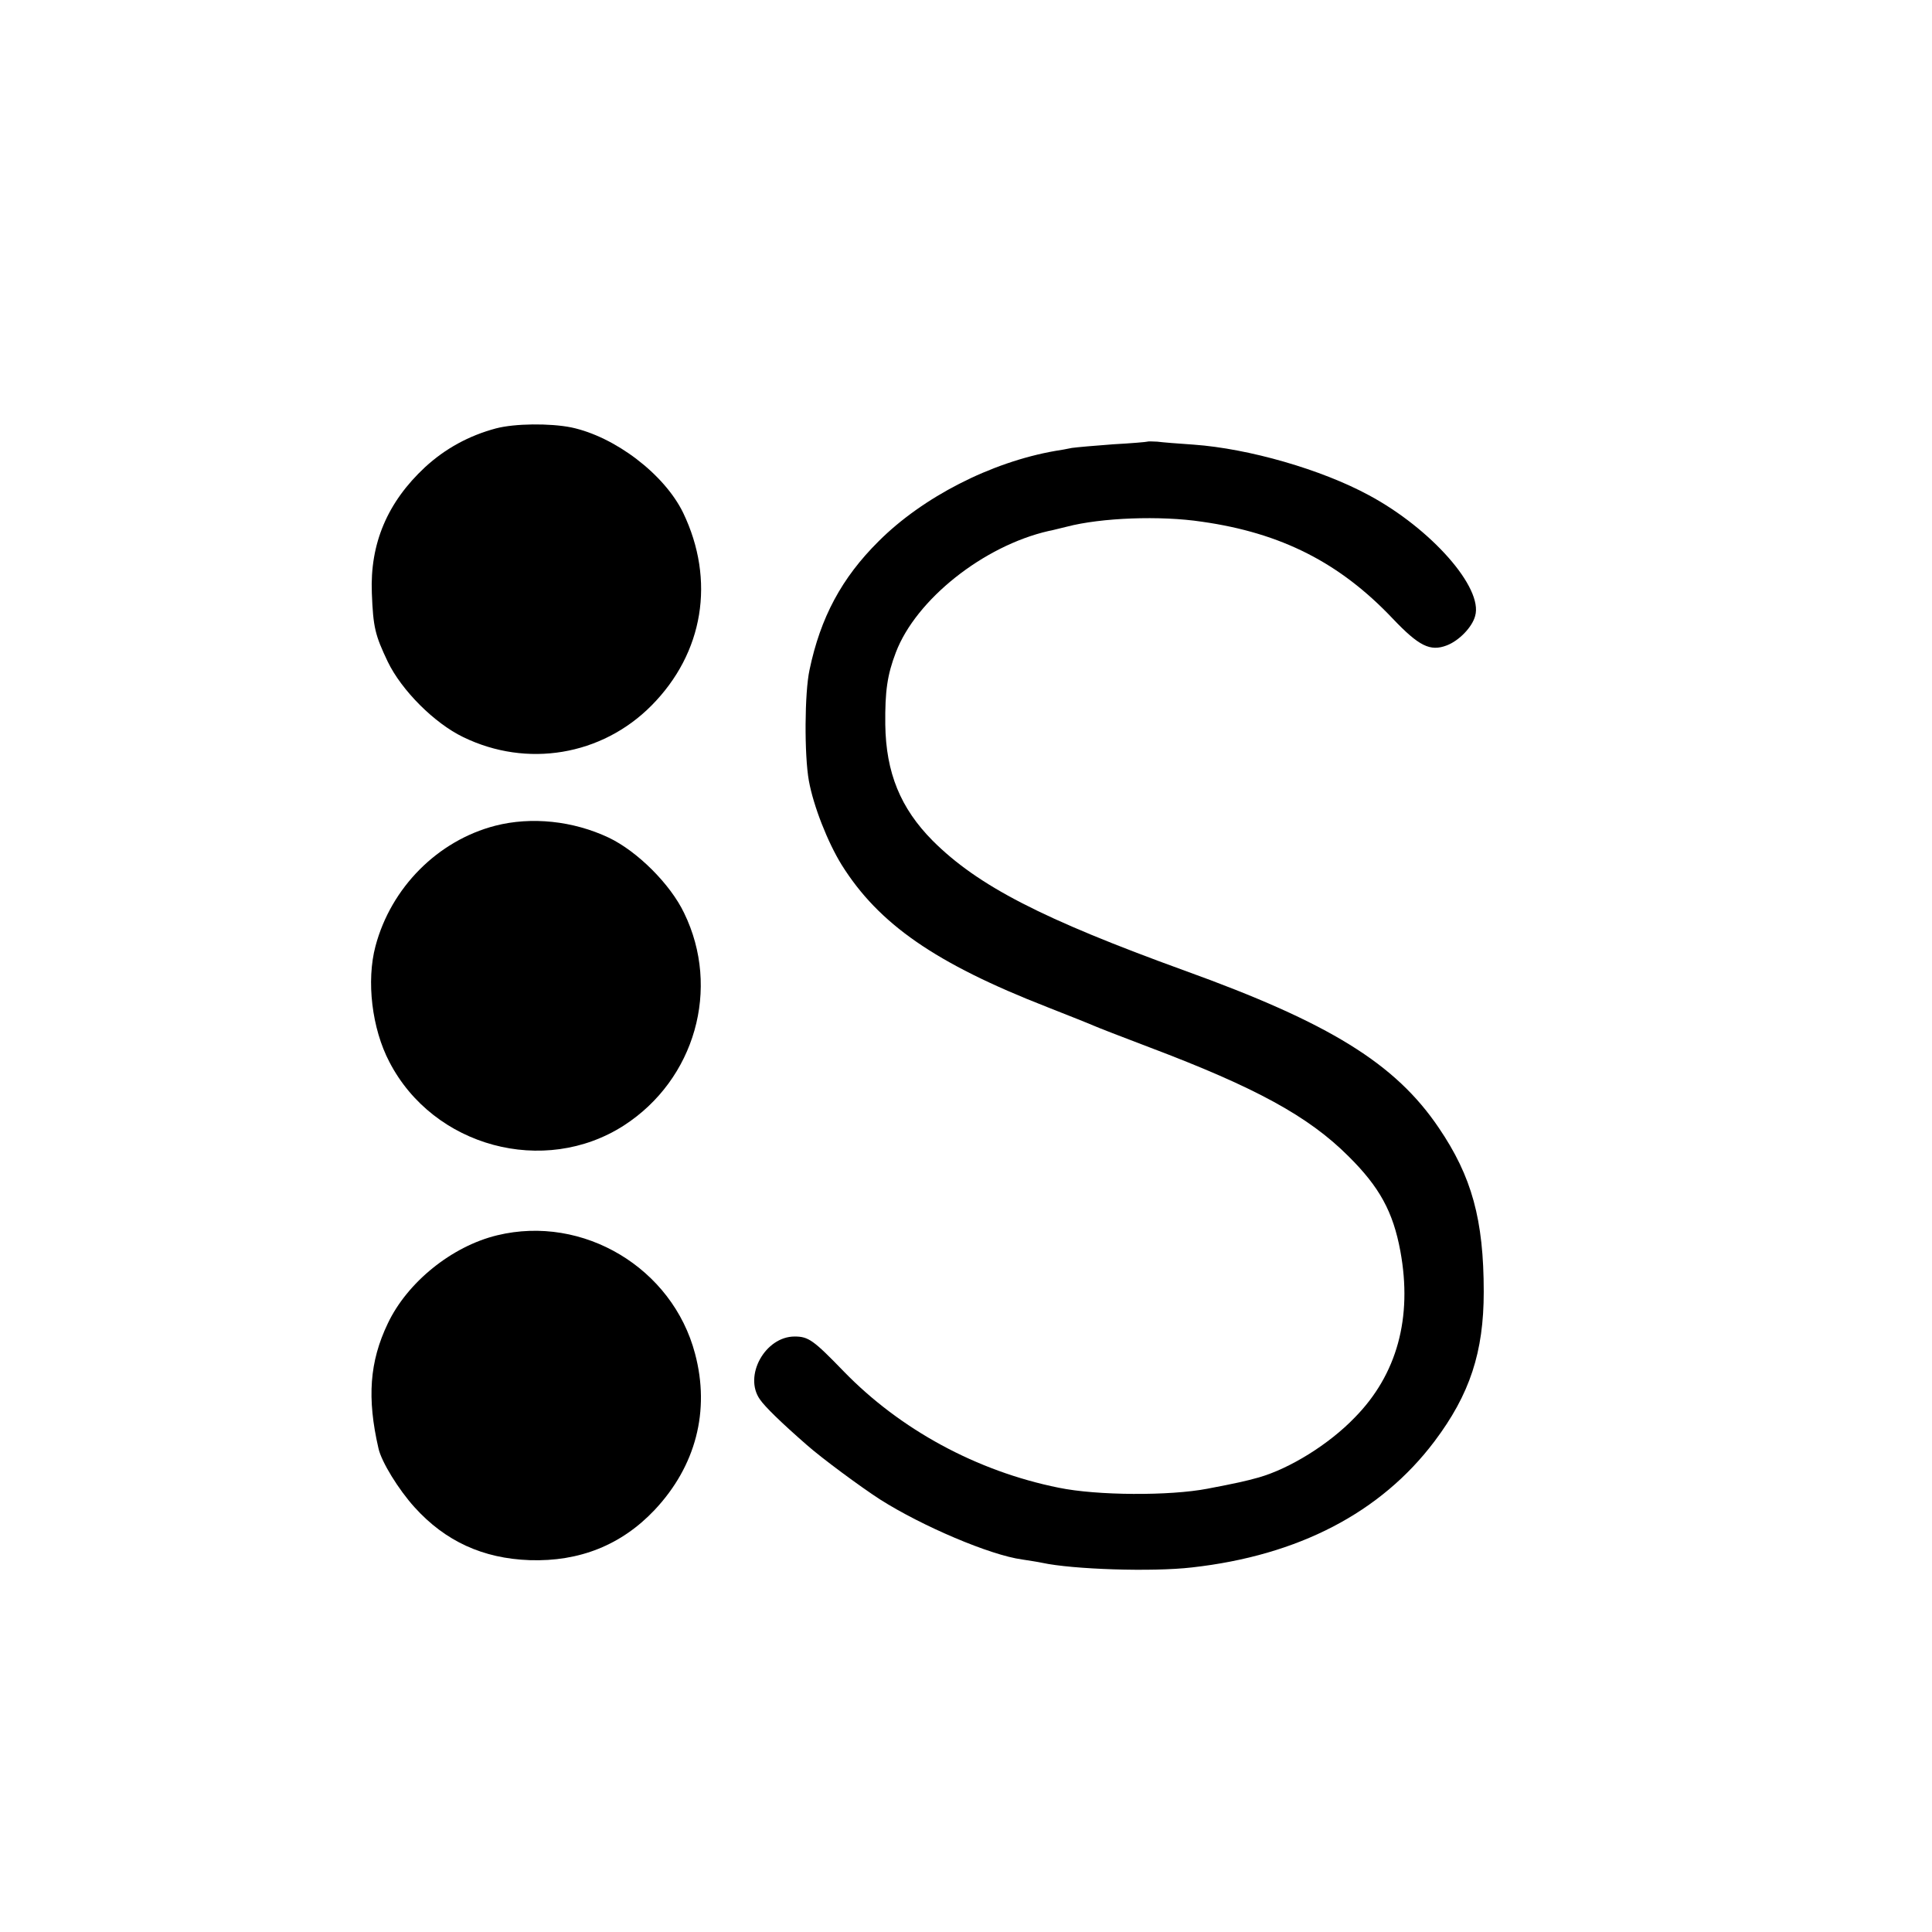
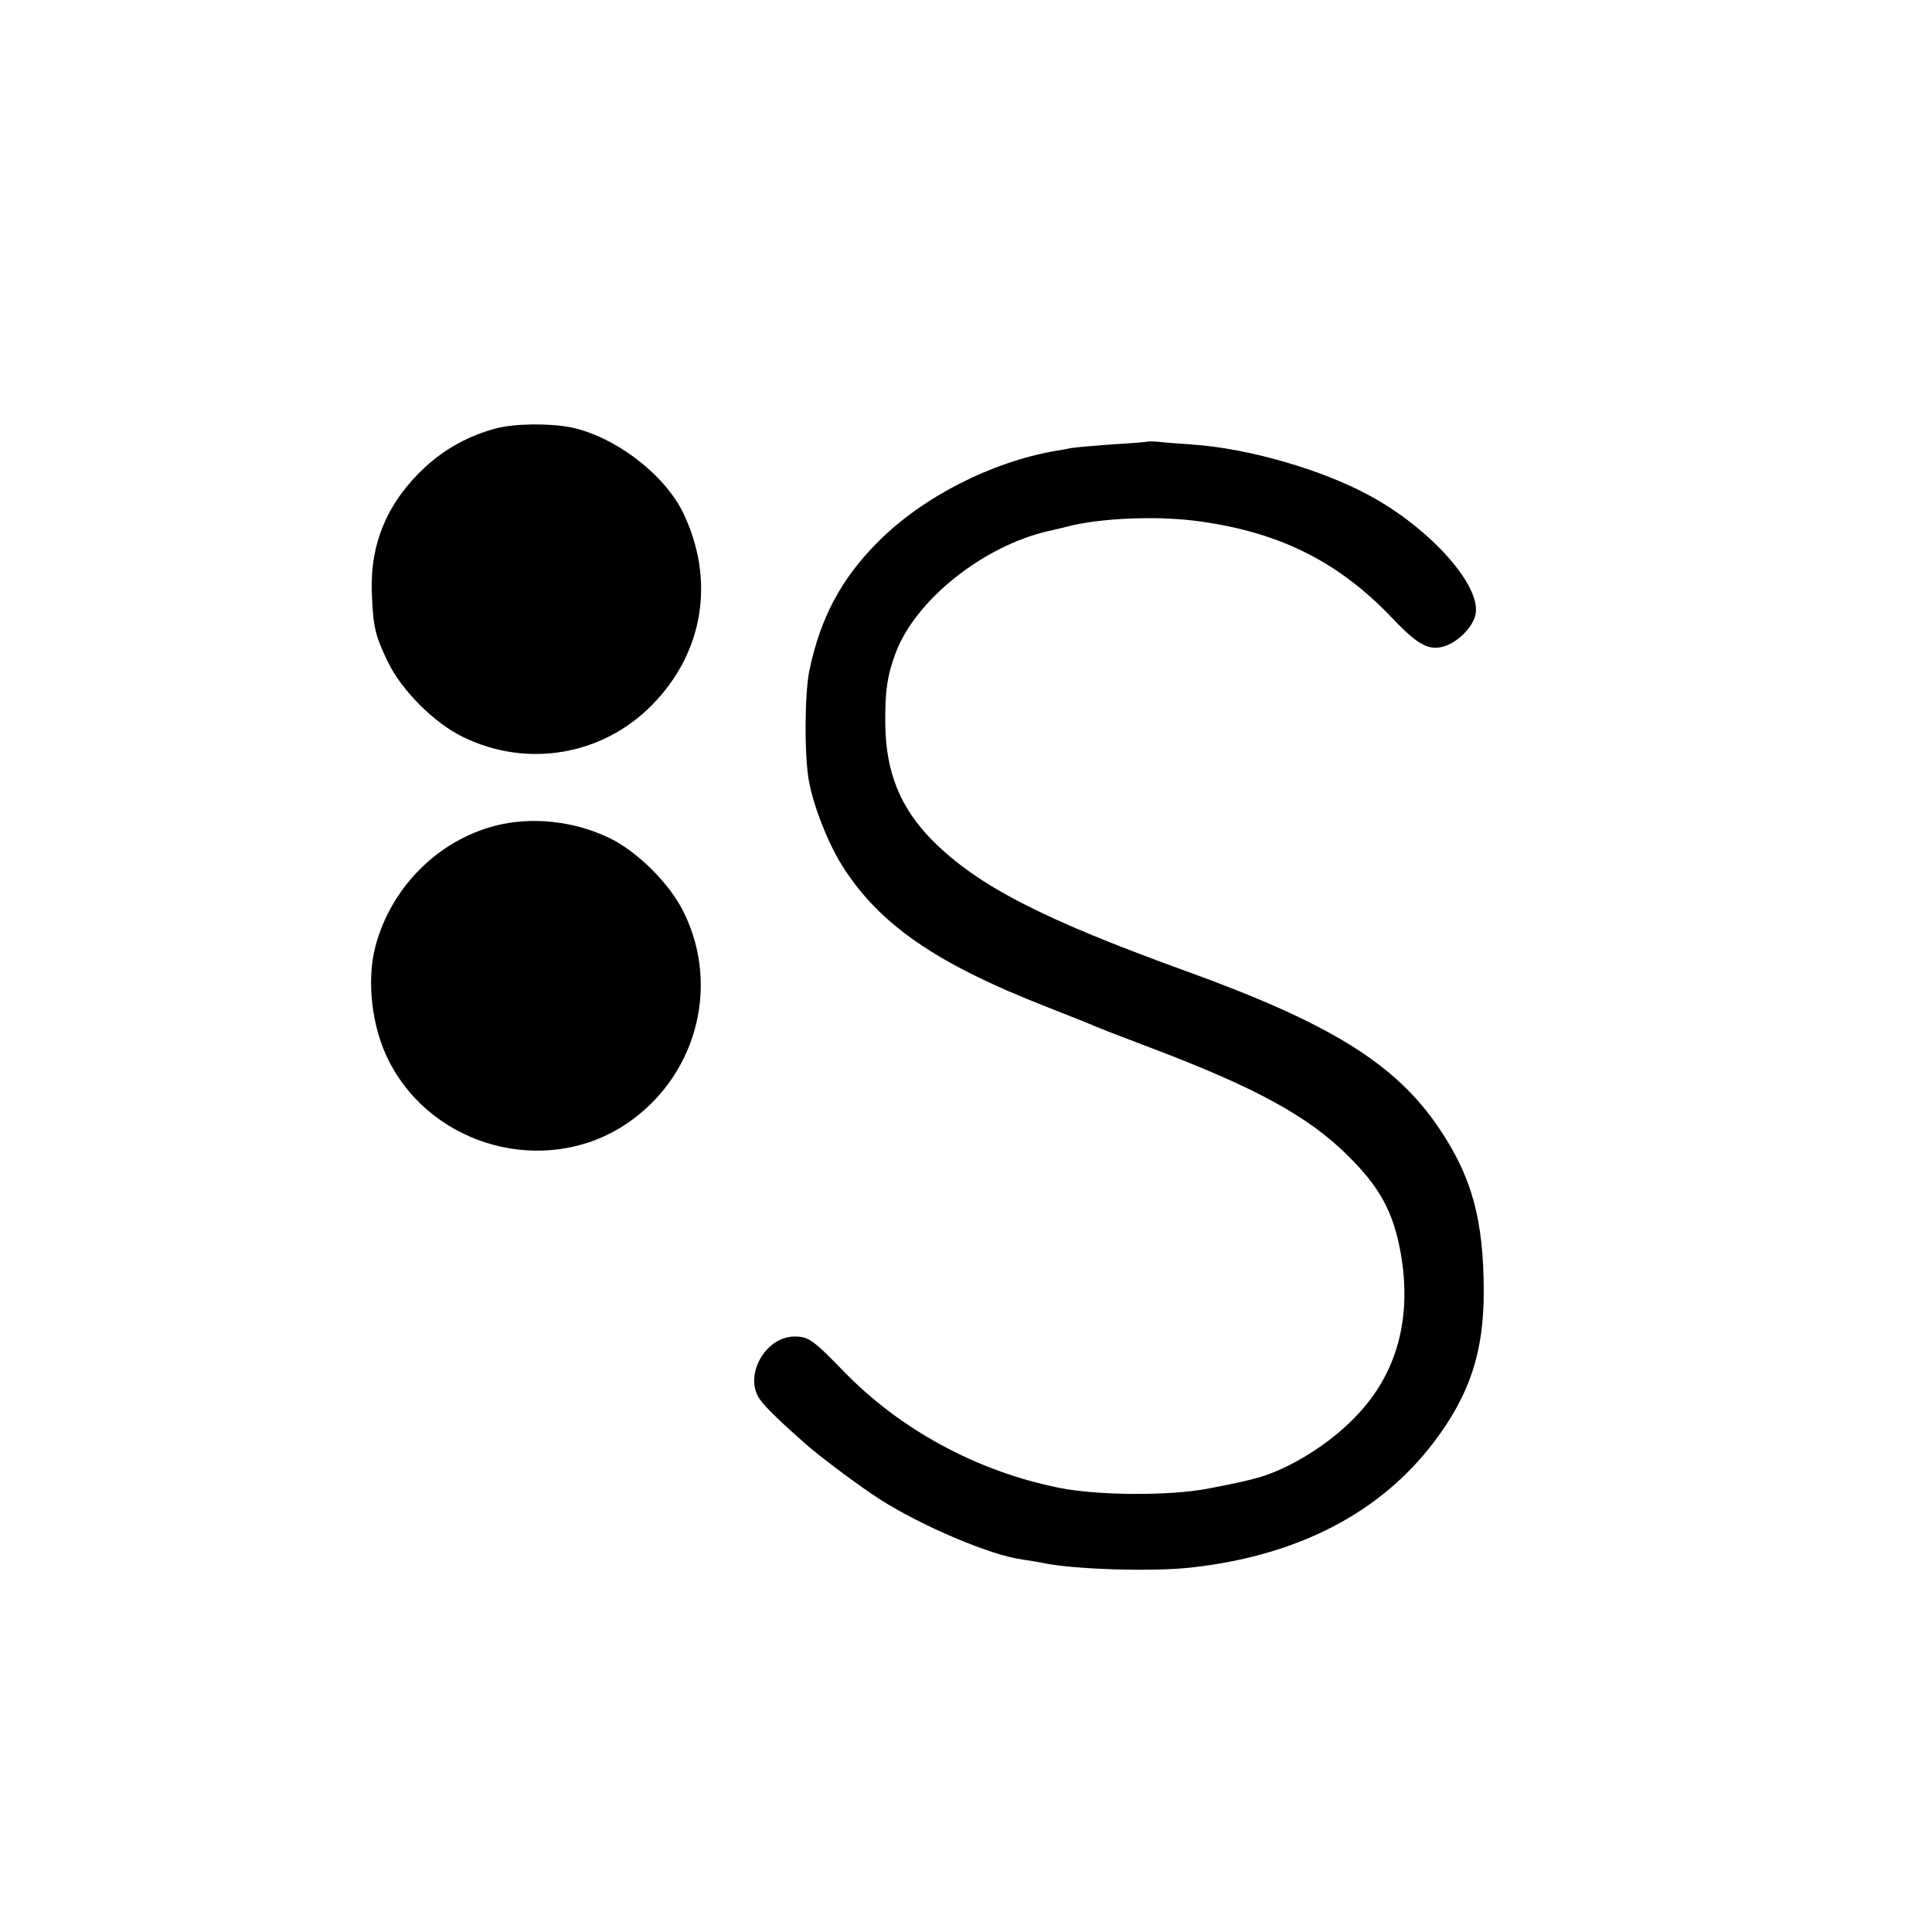
<svg xmlns="http://www.w3.org/2000/svg" version="1.0" width="584pt" height="584pt" viewBox="0 0 584 584" preserveAspectRatio="xMidYMid meet">
  <g transform="translate(0,584) scale(0.1,-0.1)" fill="#000000" stroke="none">
    <path d="M1499 4545 c-82 -22 -153 -61 -214 -117 -114 -106 -167 -231 -161 -381 4 -104 10 -127 48 -207 42 -87 141 -186 228 -228 193 -94 419 -56 569 95 158 159 194 379 96 583 -57 117 -206 230 -338 258 -65 13 -171 12 -228 -3z" />
    <path d="M3468 4505 c-2 -1 -48 -5 -103 -8 -55 -4 -111 -9 -125 -11 -14 -3 -36 -7 -50 -9 -195 -34 -401 -140 -534 -273 -112 -111 -176 -231 -209 -389 -15 -69 -16 -257 -2 -335 14 -77 57 -186 99 -254 112 -179 283 -298 621 -430 66 -26 129 -51 140 -56 11 -5 88 -35 170 -66 320 -121 480 -208 601 -329 94 -93 135 -168 157 -287 37 -201 -10 -373 -138 -503 -78 -81 -196 -154 -290 -181 -39 -11 -71 -18 -155 -34 -114 -22 -334 -21 -450 3 -248 50 -479 176 -649 351 -92 95 -107 106 -149 106 -89 0 -155 -119 -105 -190 15 -22 63 -69 142 -138 44 -39 163 -127 222 -165 126 -80 332 -168 429 -181 19 -3 46 -7 60 -10 92 -20 333 -28 453 -14 322 36 571 166 733 381 107 142 149 270 149 452 0 218 -36 349 -136 496 -131 194 -330 317 -768 475 -430 156 -625 256 -762 393 -97 98 -141 205 -143 351 -1 101 6 150 32 218 61 160 265 322 462 367 8 1 33 8 55 13 103 27 282 34 408 15 240 -34 417 -124 577 -293 79 -83 113 -100 163 -81 37 14 77 55 86 89 25 85 -133 264 -321 365 -144 78 -363 141 -530 153 -46 3 -95 7 -110 9 -15 1 -29 1 -30 0z" />
    <path d="M1497 3344 c-174 -45 -315 -187 -362 -364 -28 -105 -11 -249 42 -350 133 -257 468 -347 709 -192 215 139 293 414 182 642 -42 88 -142 187 -228 228 -108 51 -234 64 -343 36z" />
-     <path d="M1503 2106 c-137 -33 -272 -142 -331 -267 -55 -115 -63 -225 -28 -377 9 -41 61 -125 109 -178 93 -103 207 -155 348 -160 151 -5 278 46 378 152 124 132 168 299 122 472 -68 259 -338 421 -598 358z" />
  </g>
</svg>